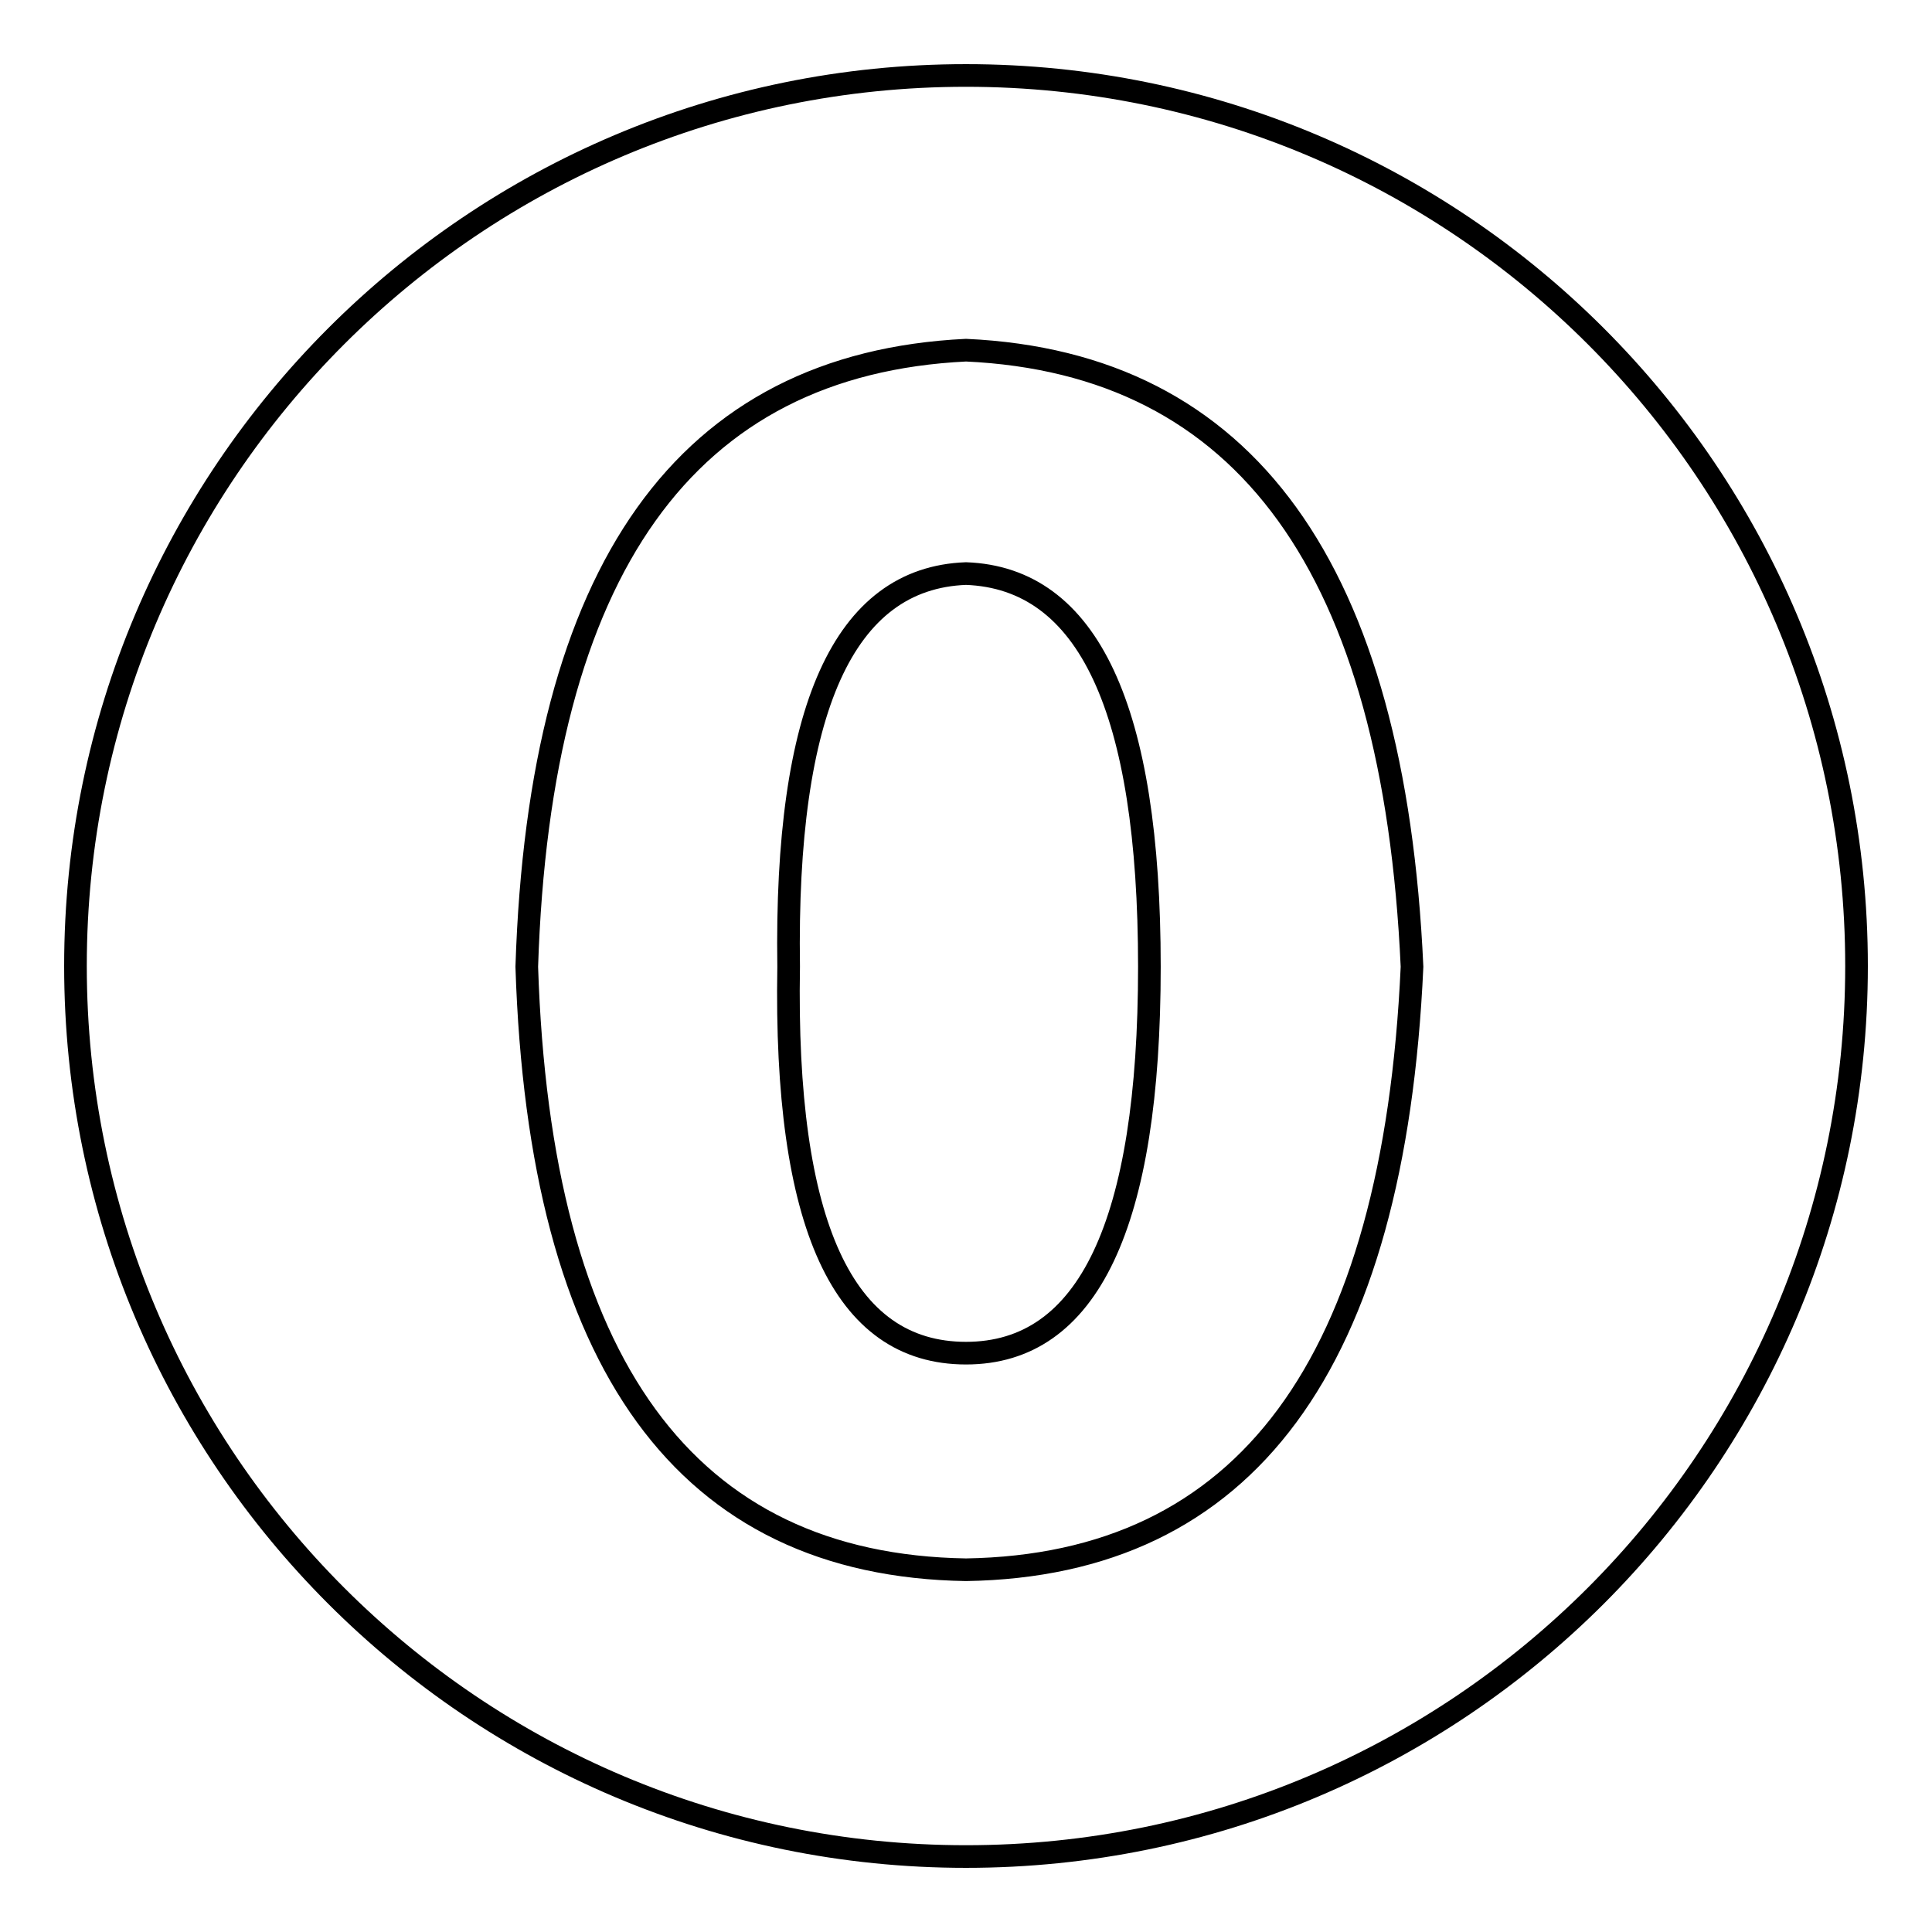
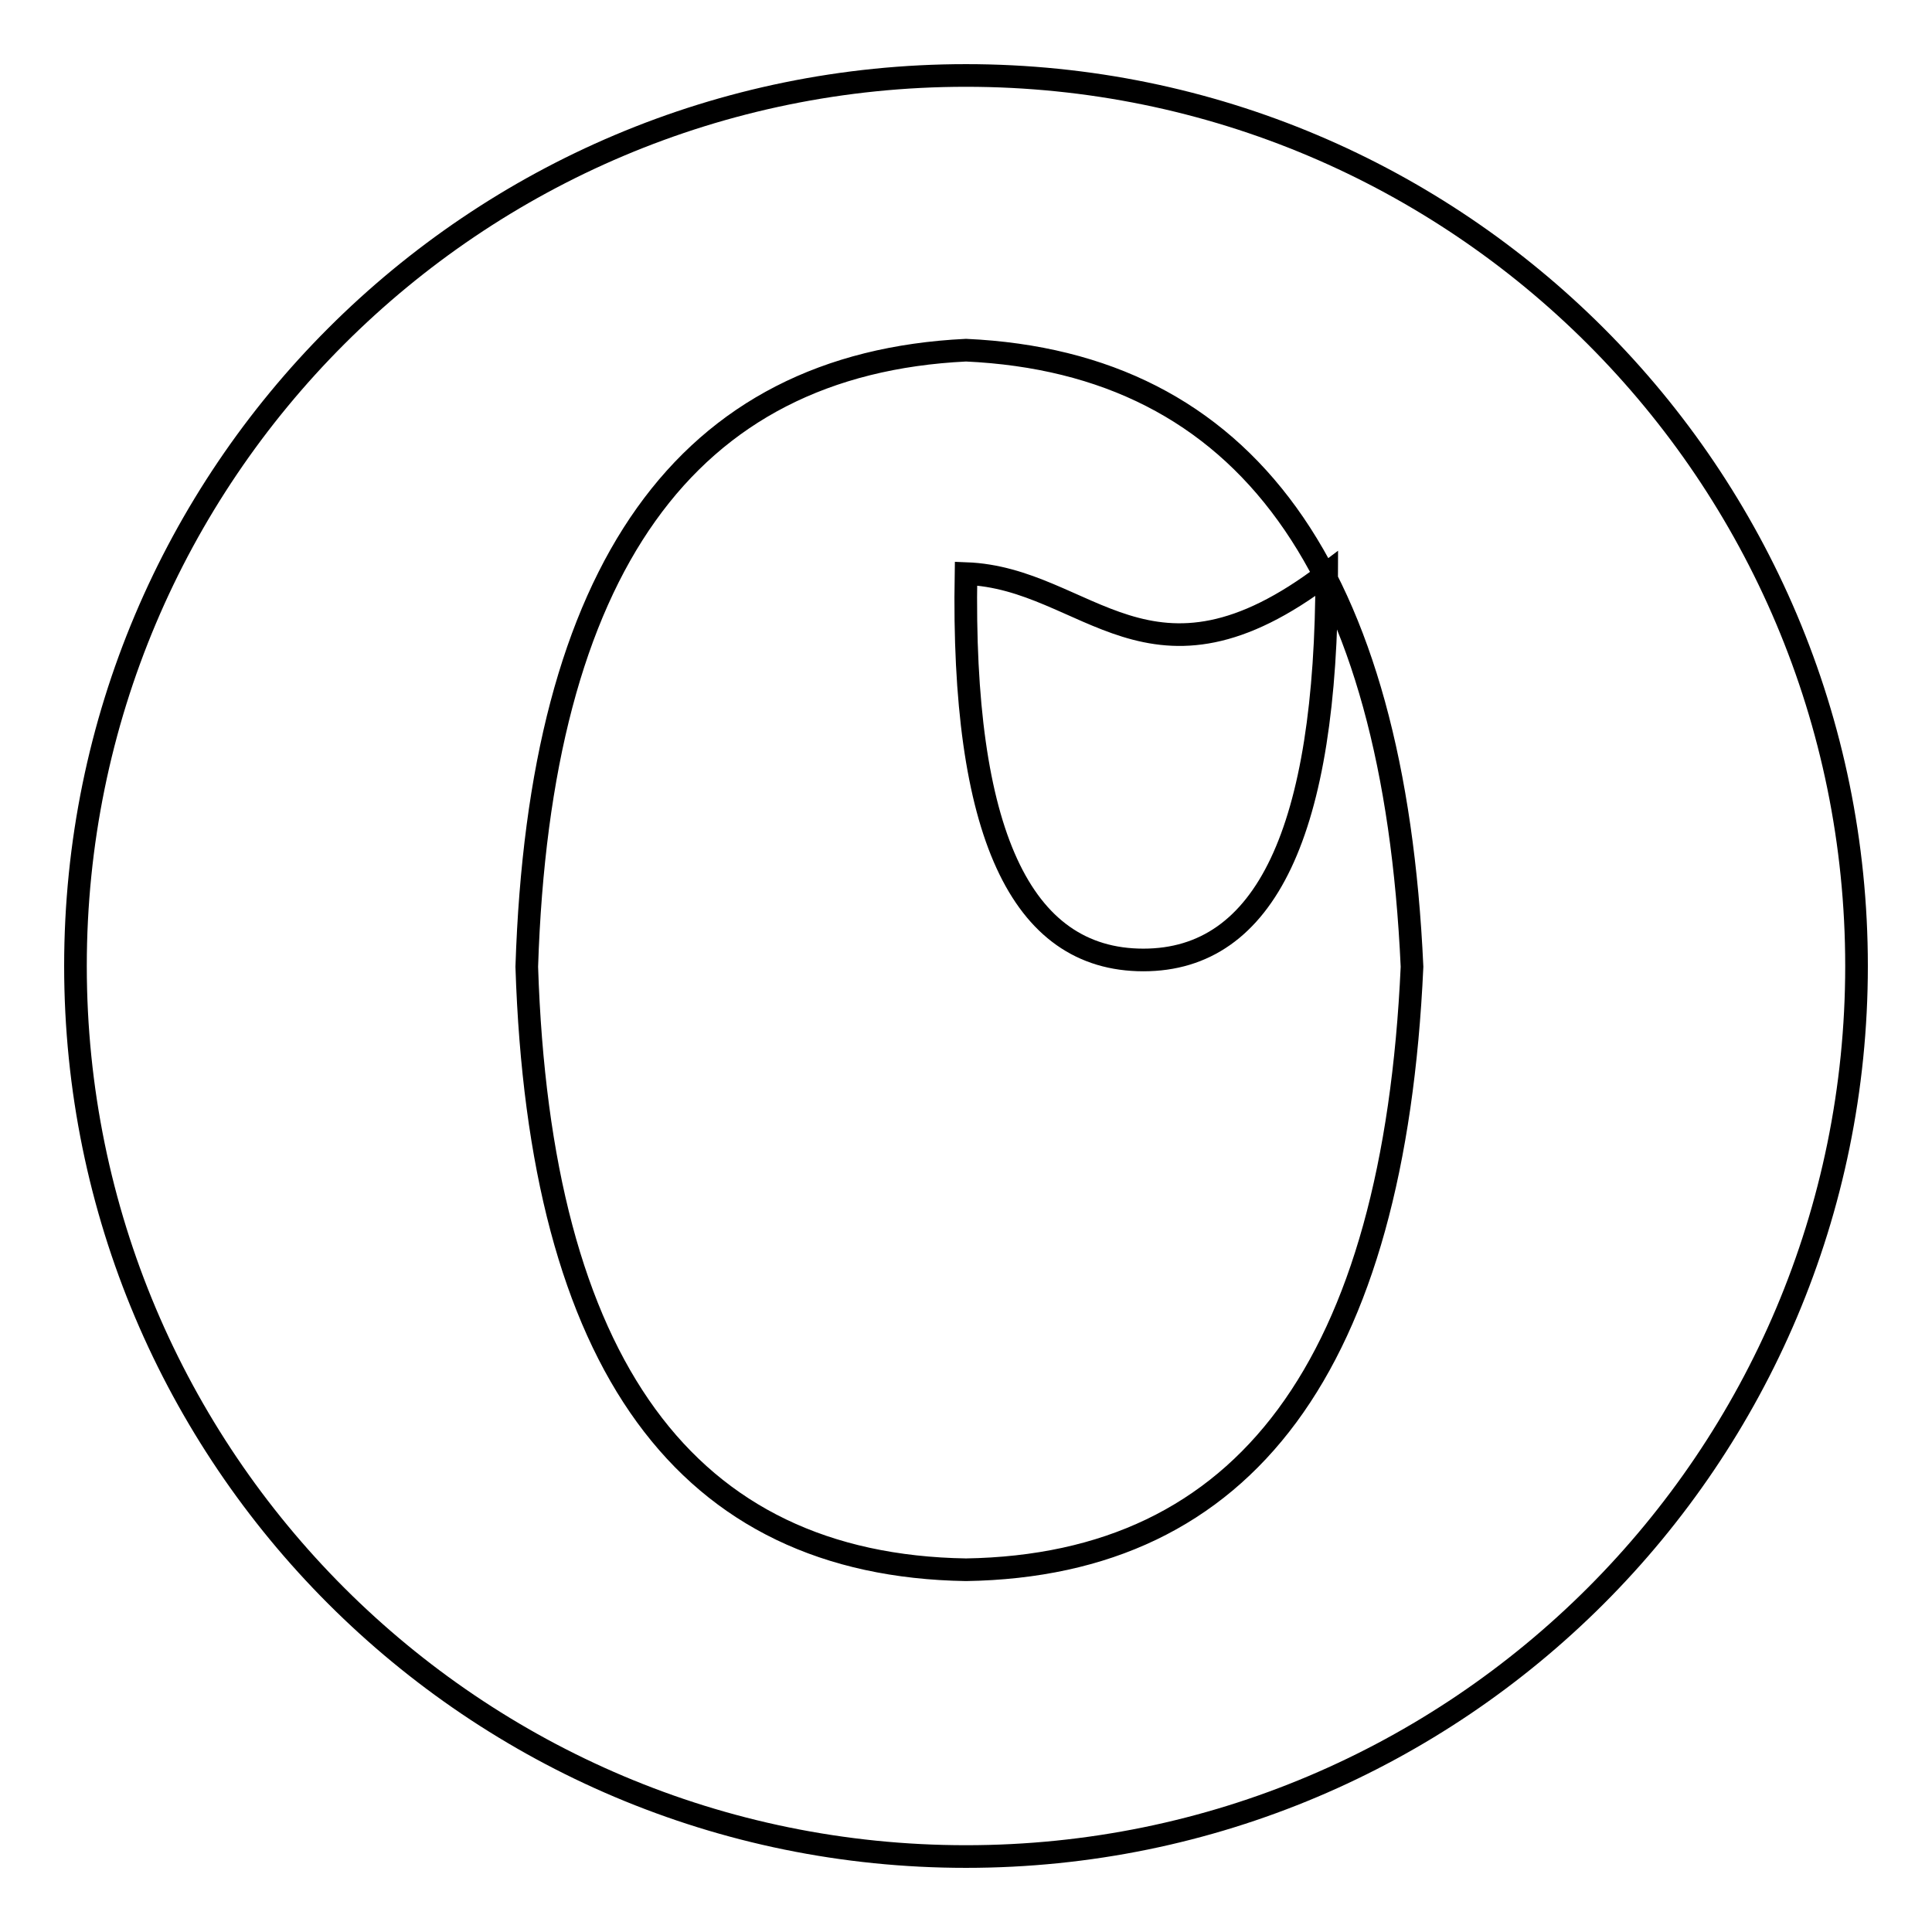
<svg xmlns="http://www.w3.org/2000/svg" version="1.1" x="0px" y="0px" viewBox="0 0 256 256" enable-background="new 0 0 256 256" xml:space="preserve">
  <g>
    <g>
-       <path stroke-width="3" fill-opacity="0" stroke="#000000" d="M128,76c-16.2,0.6-24,18-23.5,52.1c-0.6,34.2,7.2,51.2,23.5,51.2c16.2,0,24.3-17.1,24.3-51.2C152.3,93.9,144.2,76.6,128,76z M128,10C62.8,10,10,62.8,10,128c0,65.2,52.8,118,118,118c65.2,0,118-52.8,118-118C246,62.8,193.2,10,128,10z M128,208c-37.1-0.6-56.5-27.2-58.2-79.9c1.7-52.7,21.1-79.9,58.2-81.7c37.1,1.7,56.7,29,59.1,81.7C184.7,180.8,165.1,207.4,128,208z" />
+       <path stroke-width="3" fill-opacity="0" stroke="#000000" d="M128,76c-0.6,34.2,7.2,51.2,23.5,51.2c16.2,0,24.3-17.1,24.3-51.2C152.3,93.9,144.2,76.6,128,76z M128,10C62.8,10,10,62.8,10,128c0,65.2,52.8,118,118,118c65.2,0,118-52.8,118-118C246,62.8,193.2,10,128,10z M128,208c-37.1-0.6-56.5-27.2-58.2-79.9c1.7-52.7,21.1-79.9,58.2-81.7c37.1,1.7,56.7,29,59.1,81.7C184.7,180.8,165.1,207.4,128,208z" />
    </g>
  </g>
</svg>